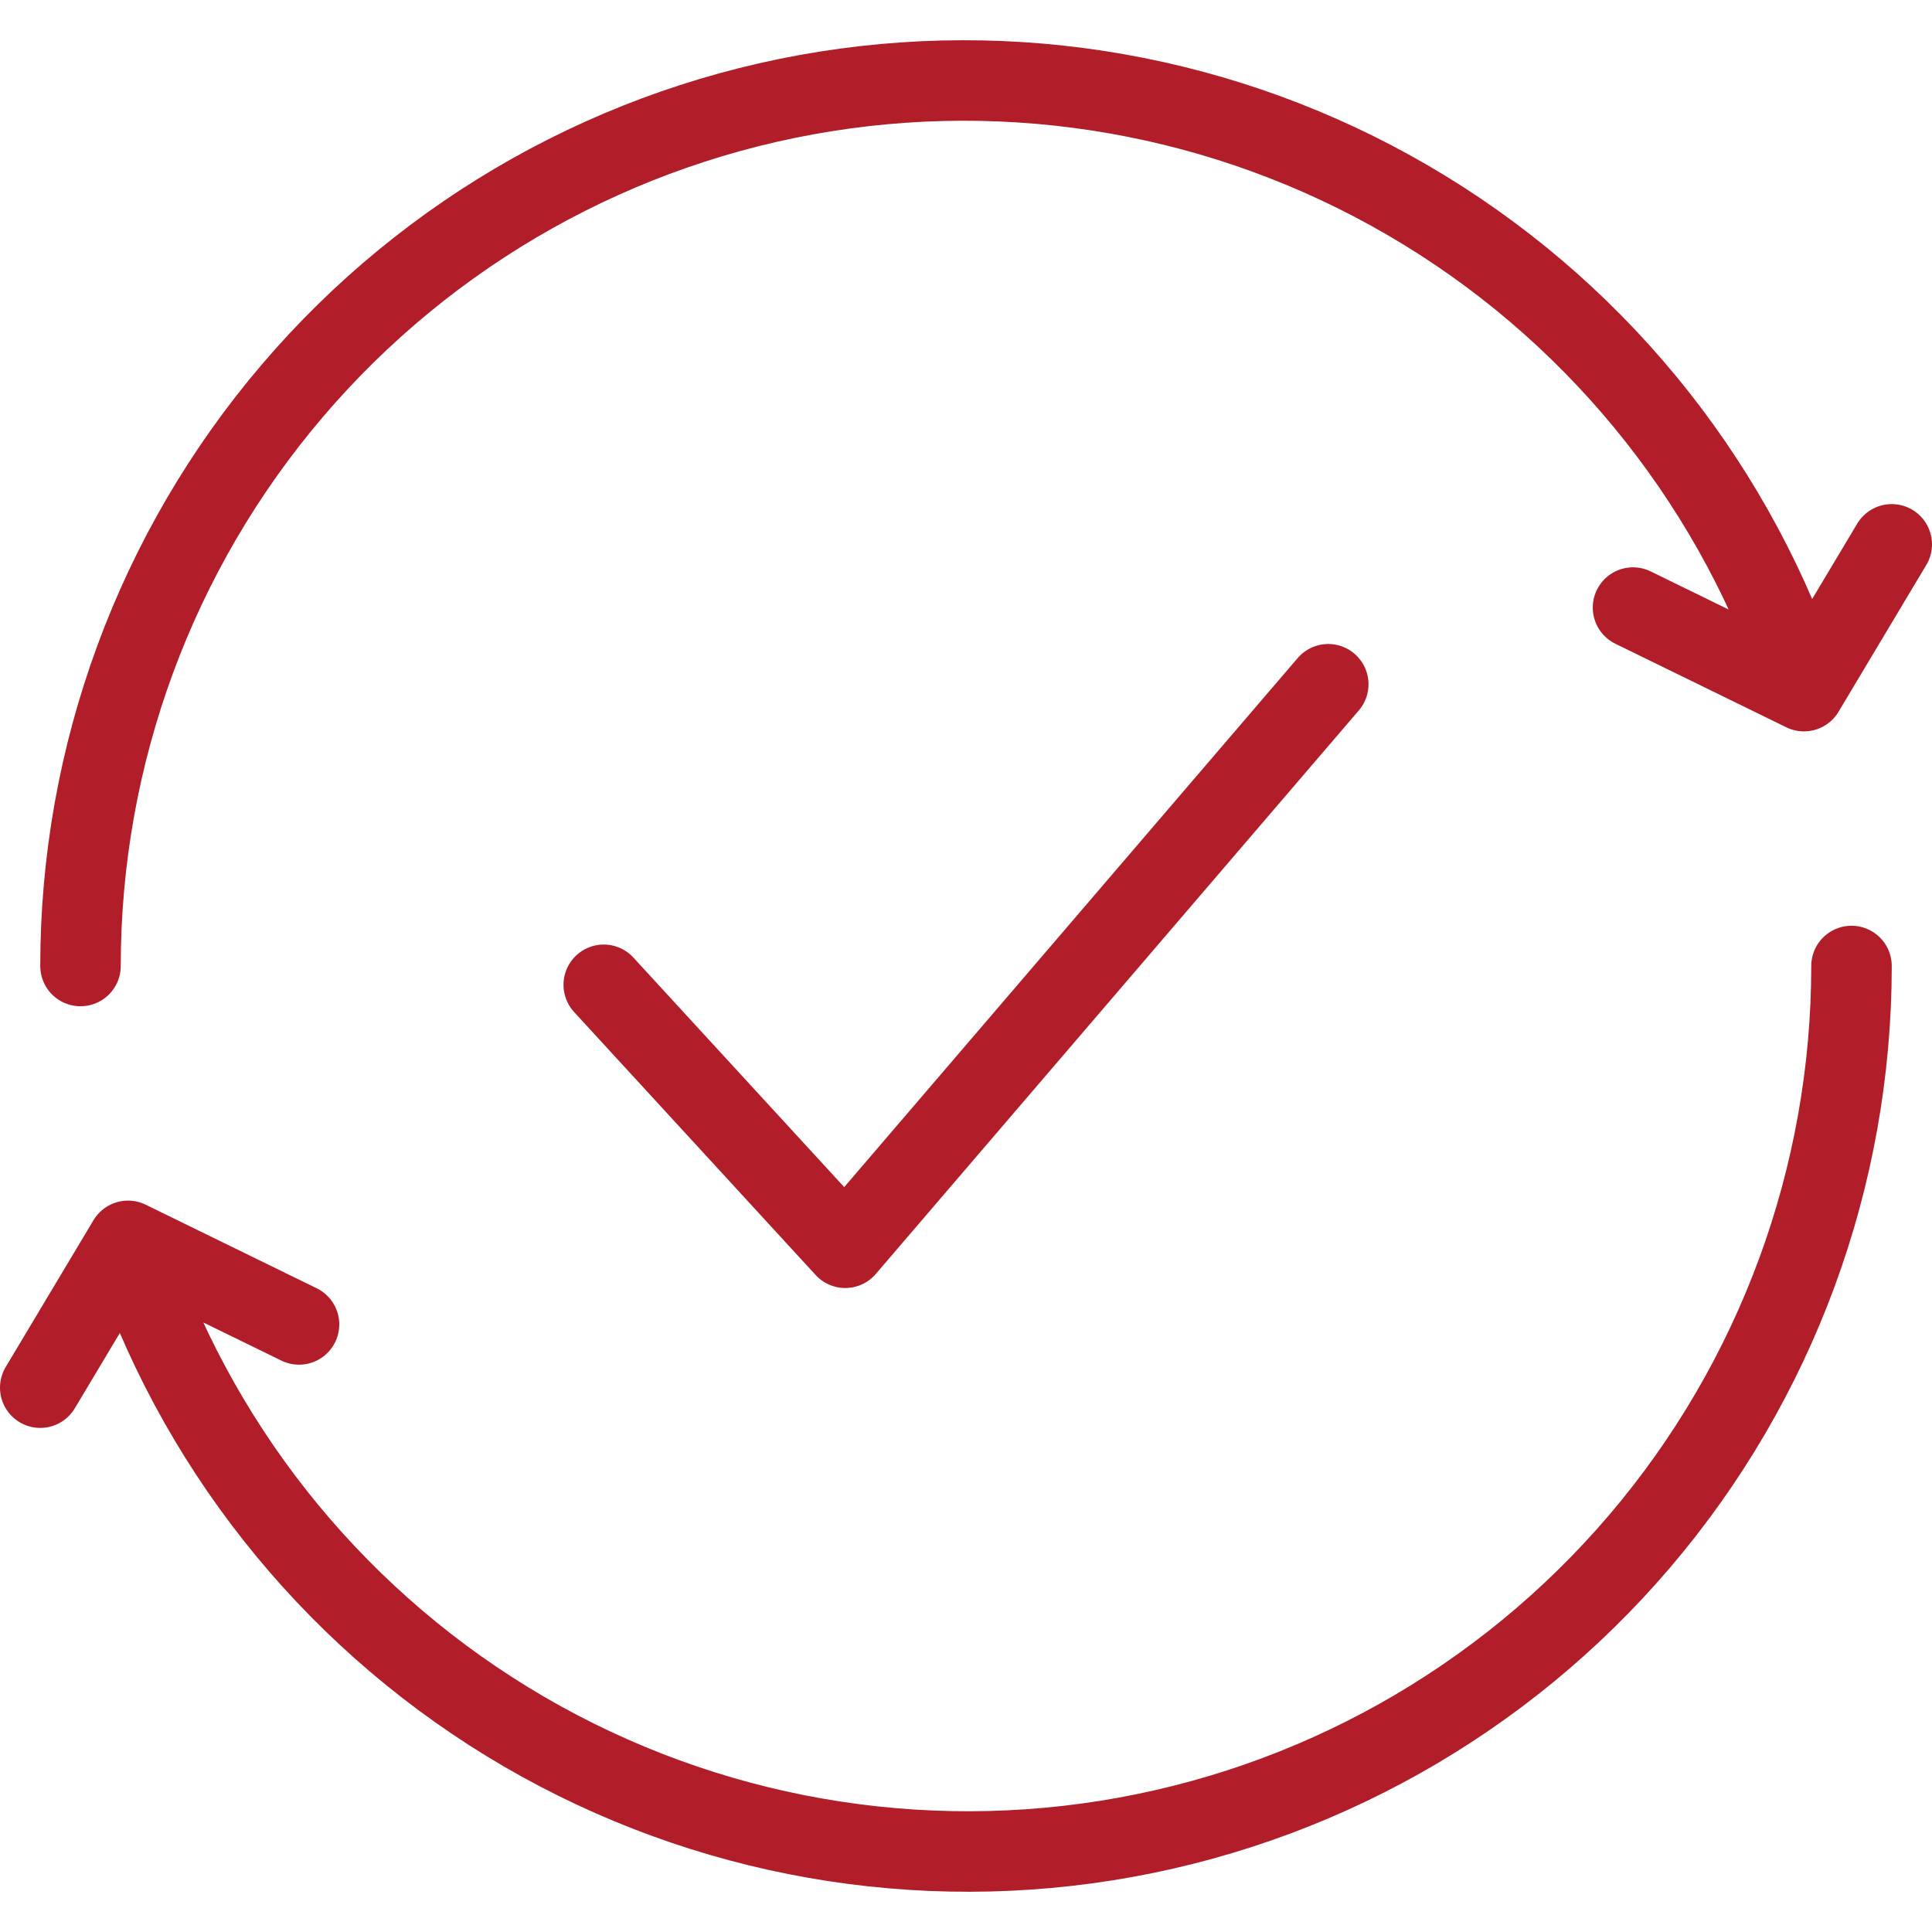
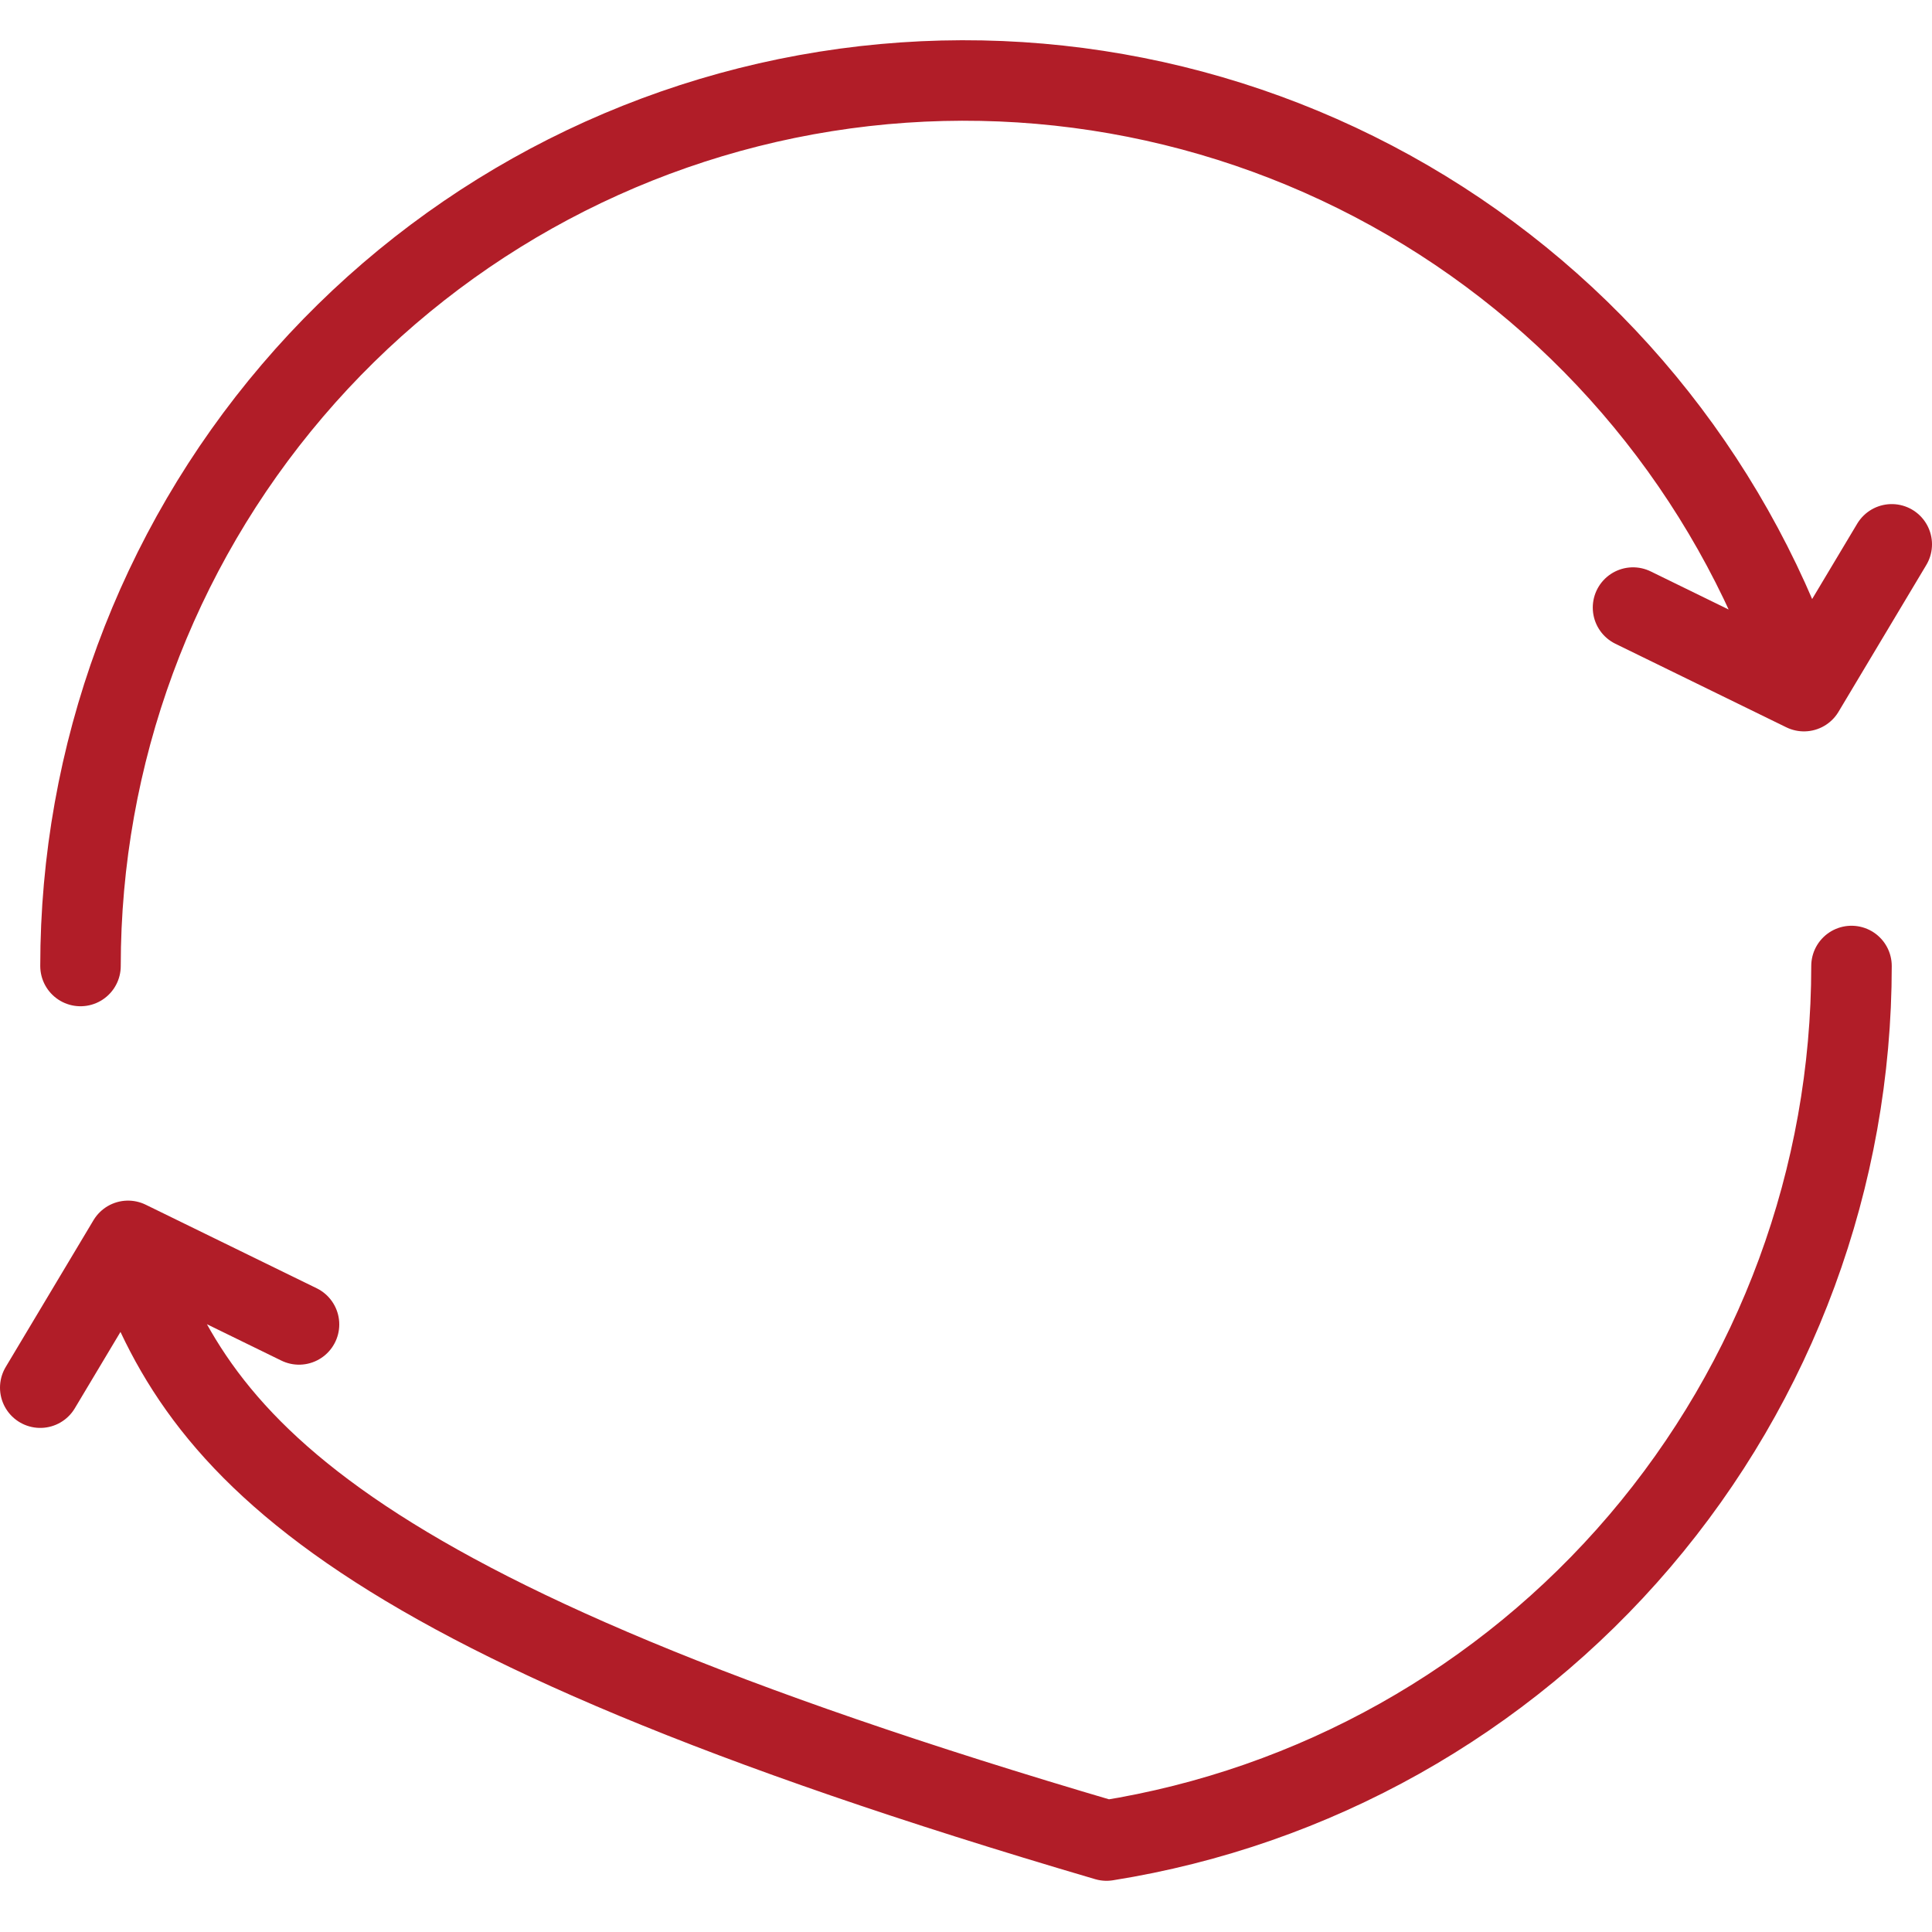
<svg xmlns="http://www.w3.org/2000/svg" width="48" height="48" viewBox="0 0 48 48" fill="none">
  <path d="M2 24C2 18.757 3.868 13.69 7.263 9.708C10.658 5.726 15.356 3.092 20.509 2.272C25.662 1.452 30.94 2.498 35.396 5.226C39.852 7.954 43.195 12.188 44.819 17.171M44.819 17.171L47 13.524M44.819 17.171L40.572 15.095" stroke="#B11D28" stroke-width="2" stroke-linecap="round" stroke-linejoin="round" />
-   <path d="M15 24.467L21 31L33 17" stroke="#B11D28" stroke-width="2" stroke-linecap="round" stroke-linejoin="round" />
-   <path d="M46 24C46 29.243 44.132 34.31 40.737 38.292C37.342 42.274 32.644 44.908 27.491 45.728C22.338 46.548 17.06 45.502 12.604 42.774C8.148 40.045 4.805 35.812 3.181 30.829M3.181 30.829L1 34.476M3.181 30.829L7.429 32.905" stroke="#B11D28" stroke-width="2" stroke-linecap="round" stroke-linejoin="round" />
+   <path d="M46 24C46 29.243 44.132 34.31 40.737 38.292C37.342 42.274 32.644 44.908 27.491 45.728C8.148 40.045 4.805 35.812 3.181 30.829M3.181 30.829L1 34.476M3.181 30.829L7.429 32.905" stroke="#B11D28" stroke-width="2" stroke-linecap="round" stroke-linejoin="round" />
</svg>